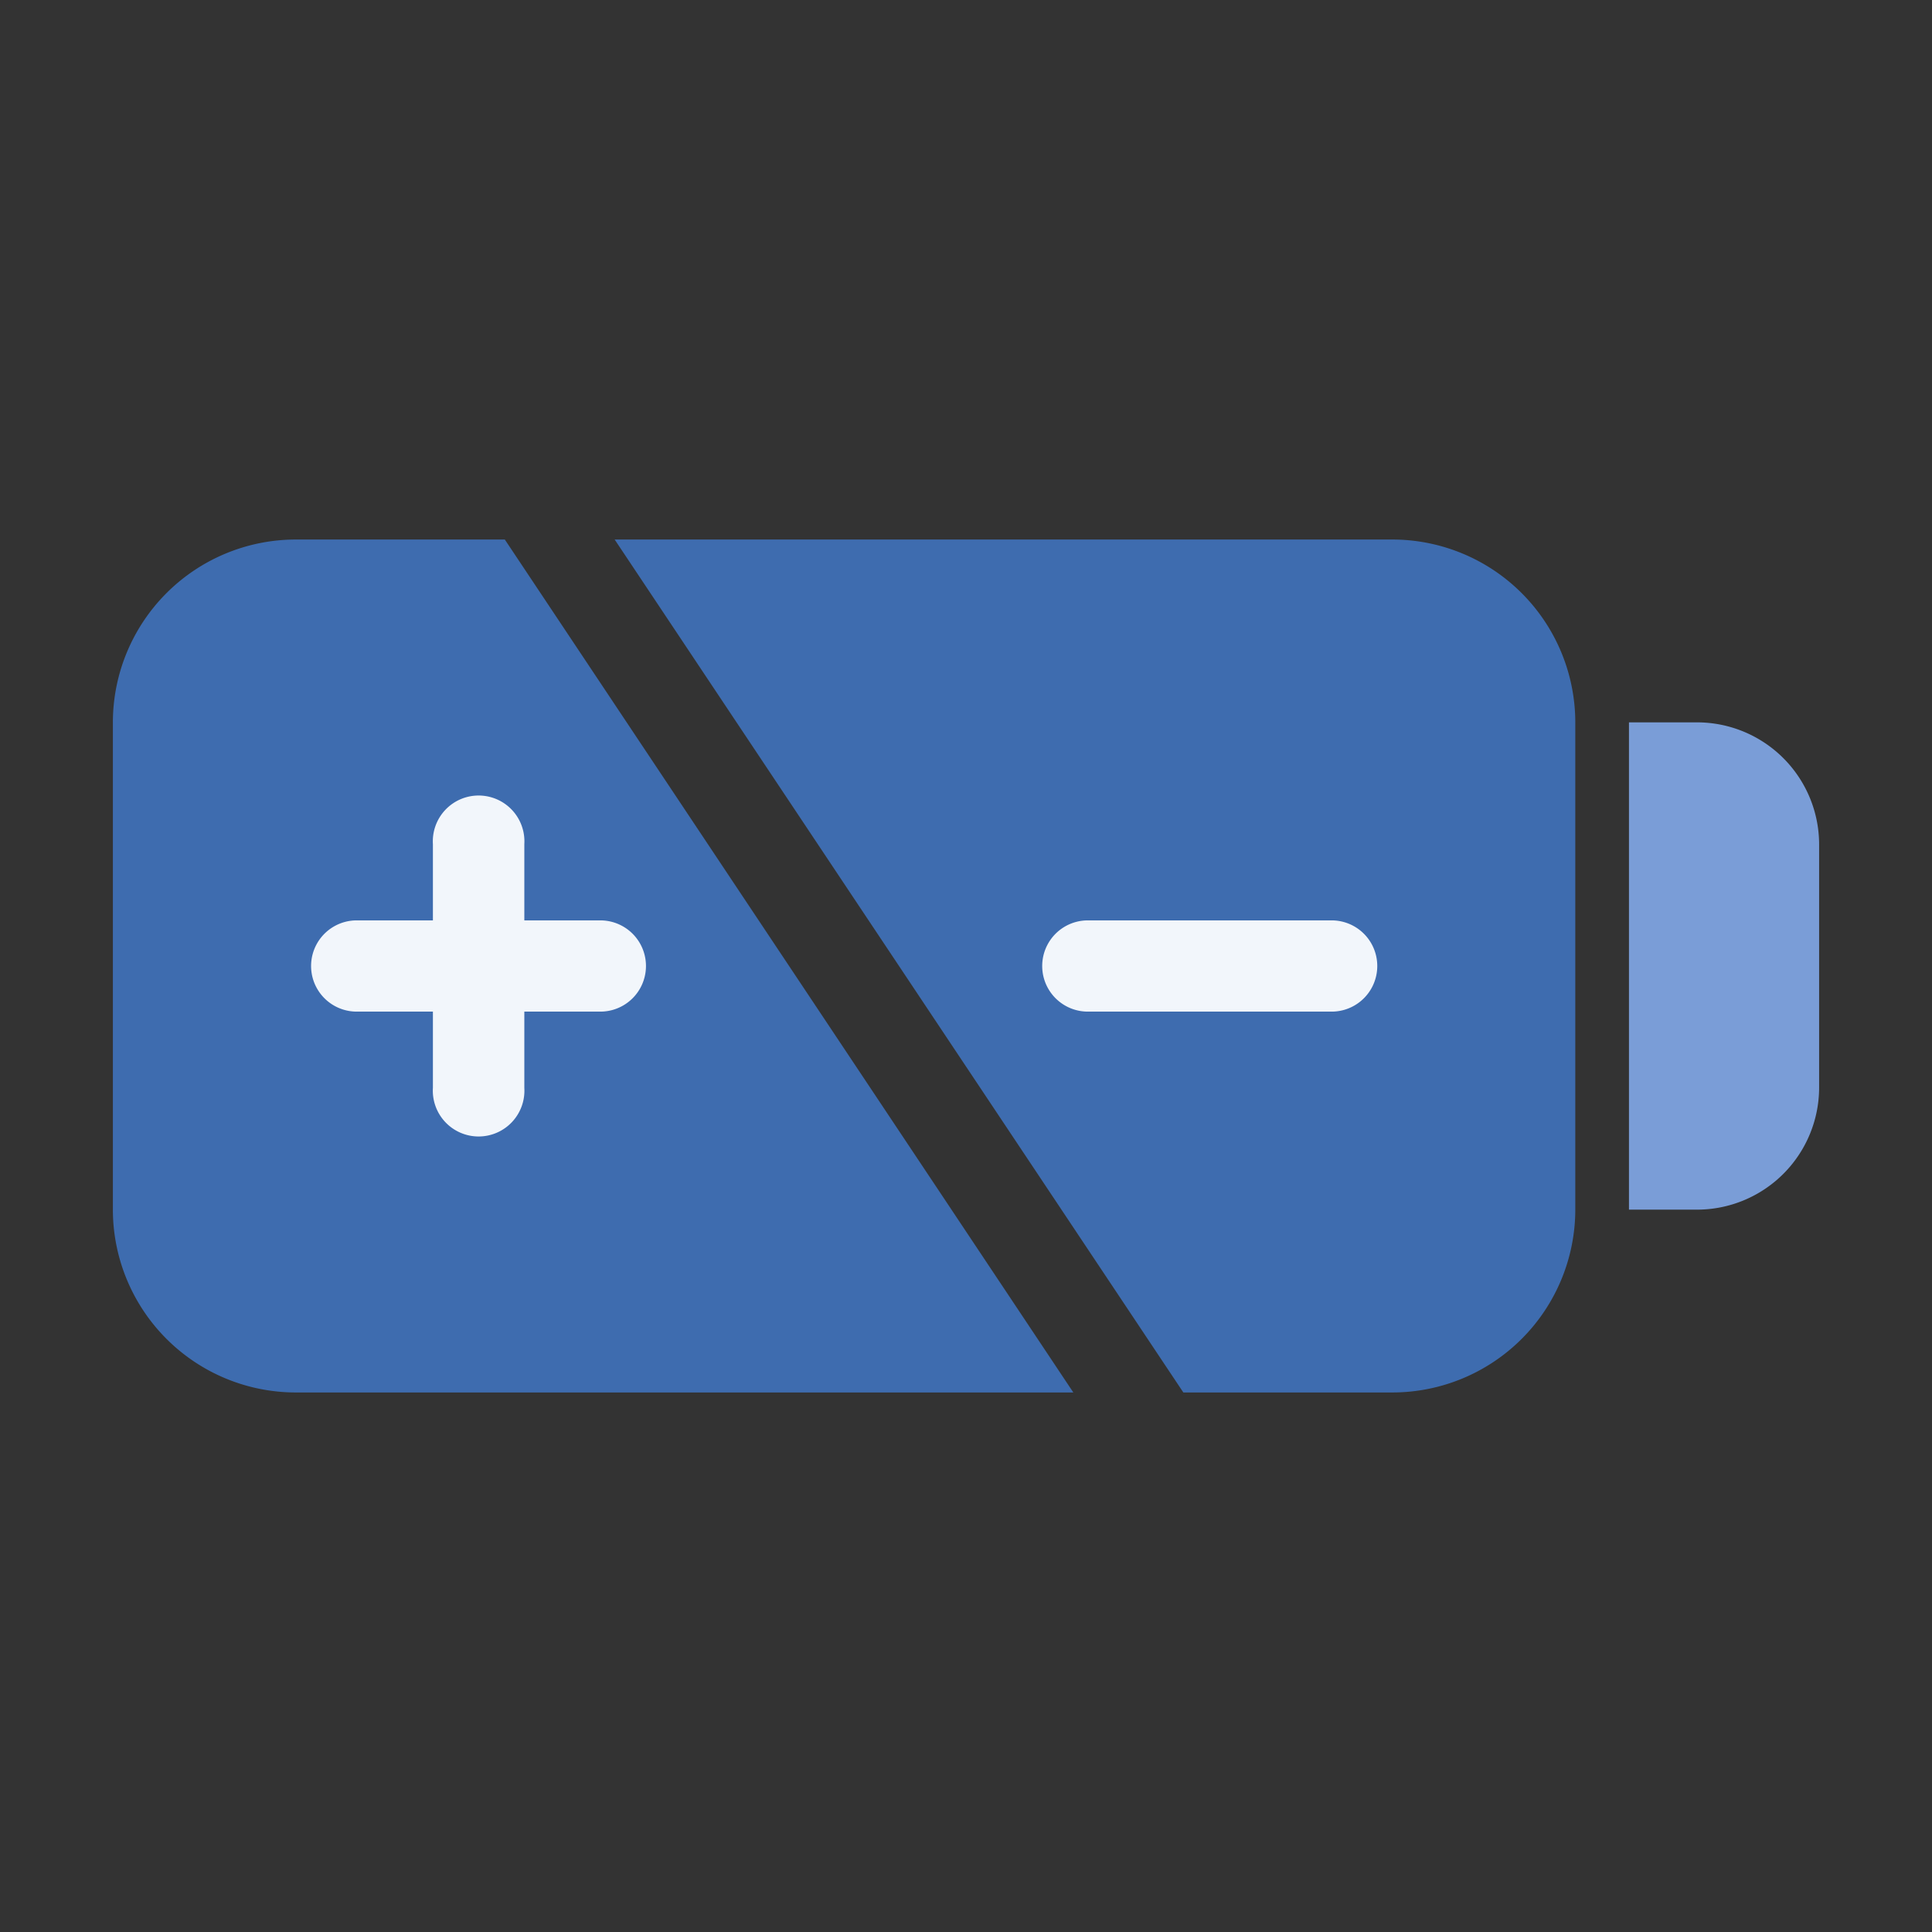
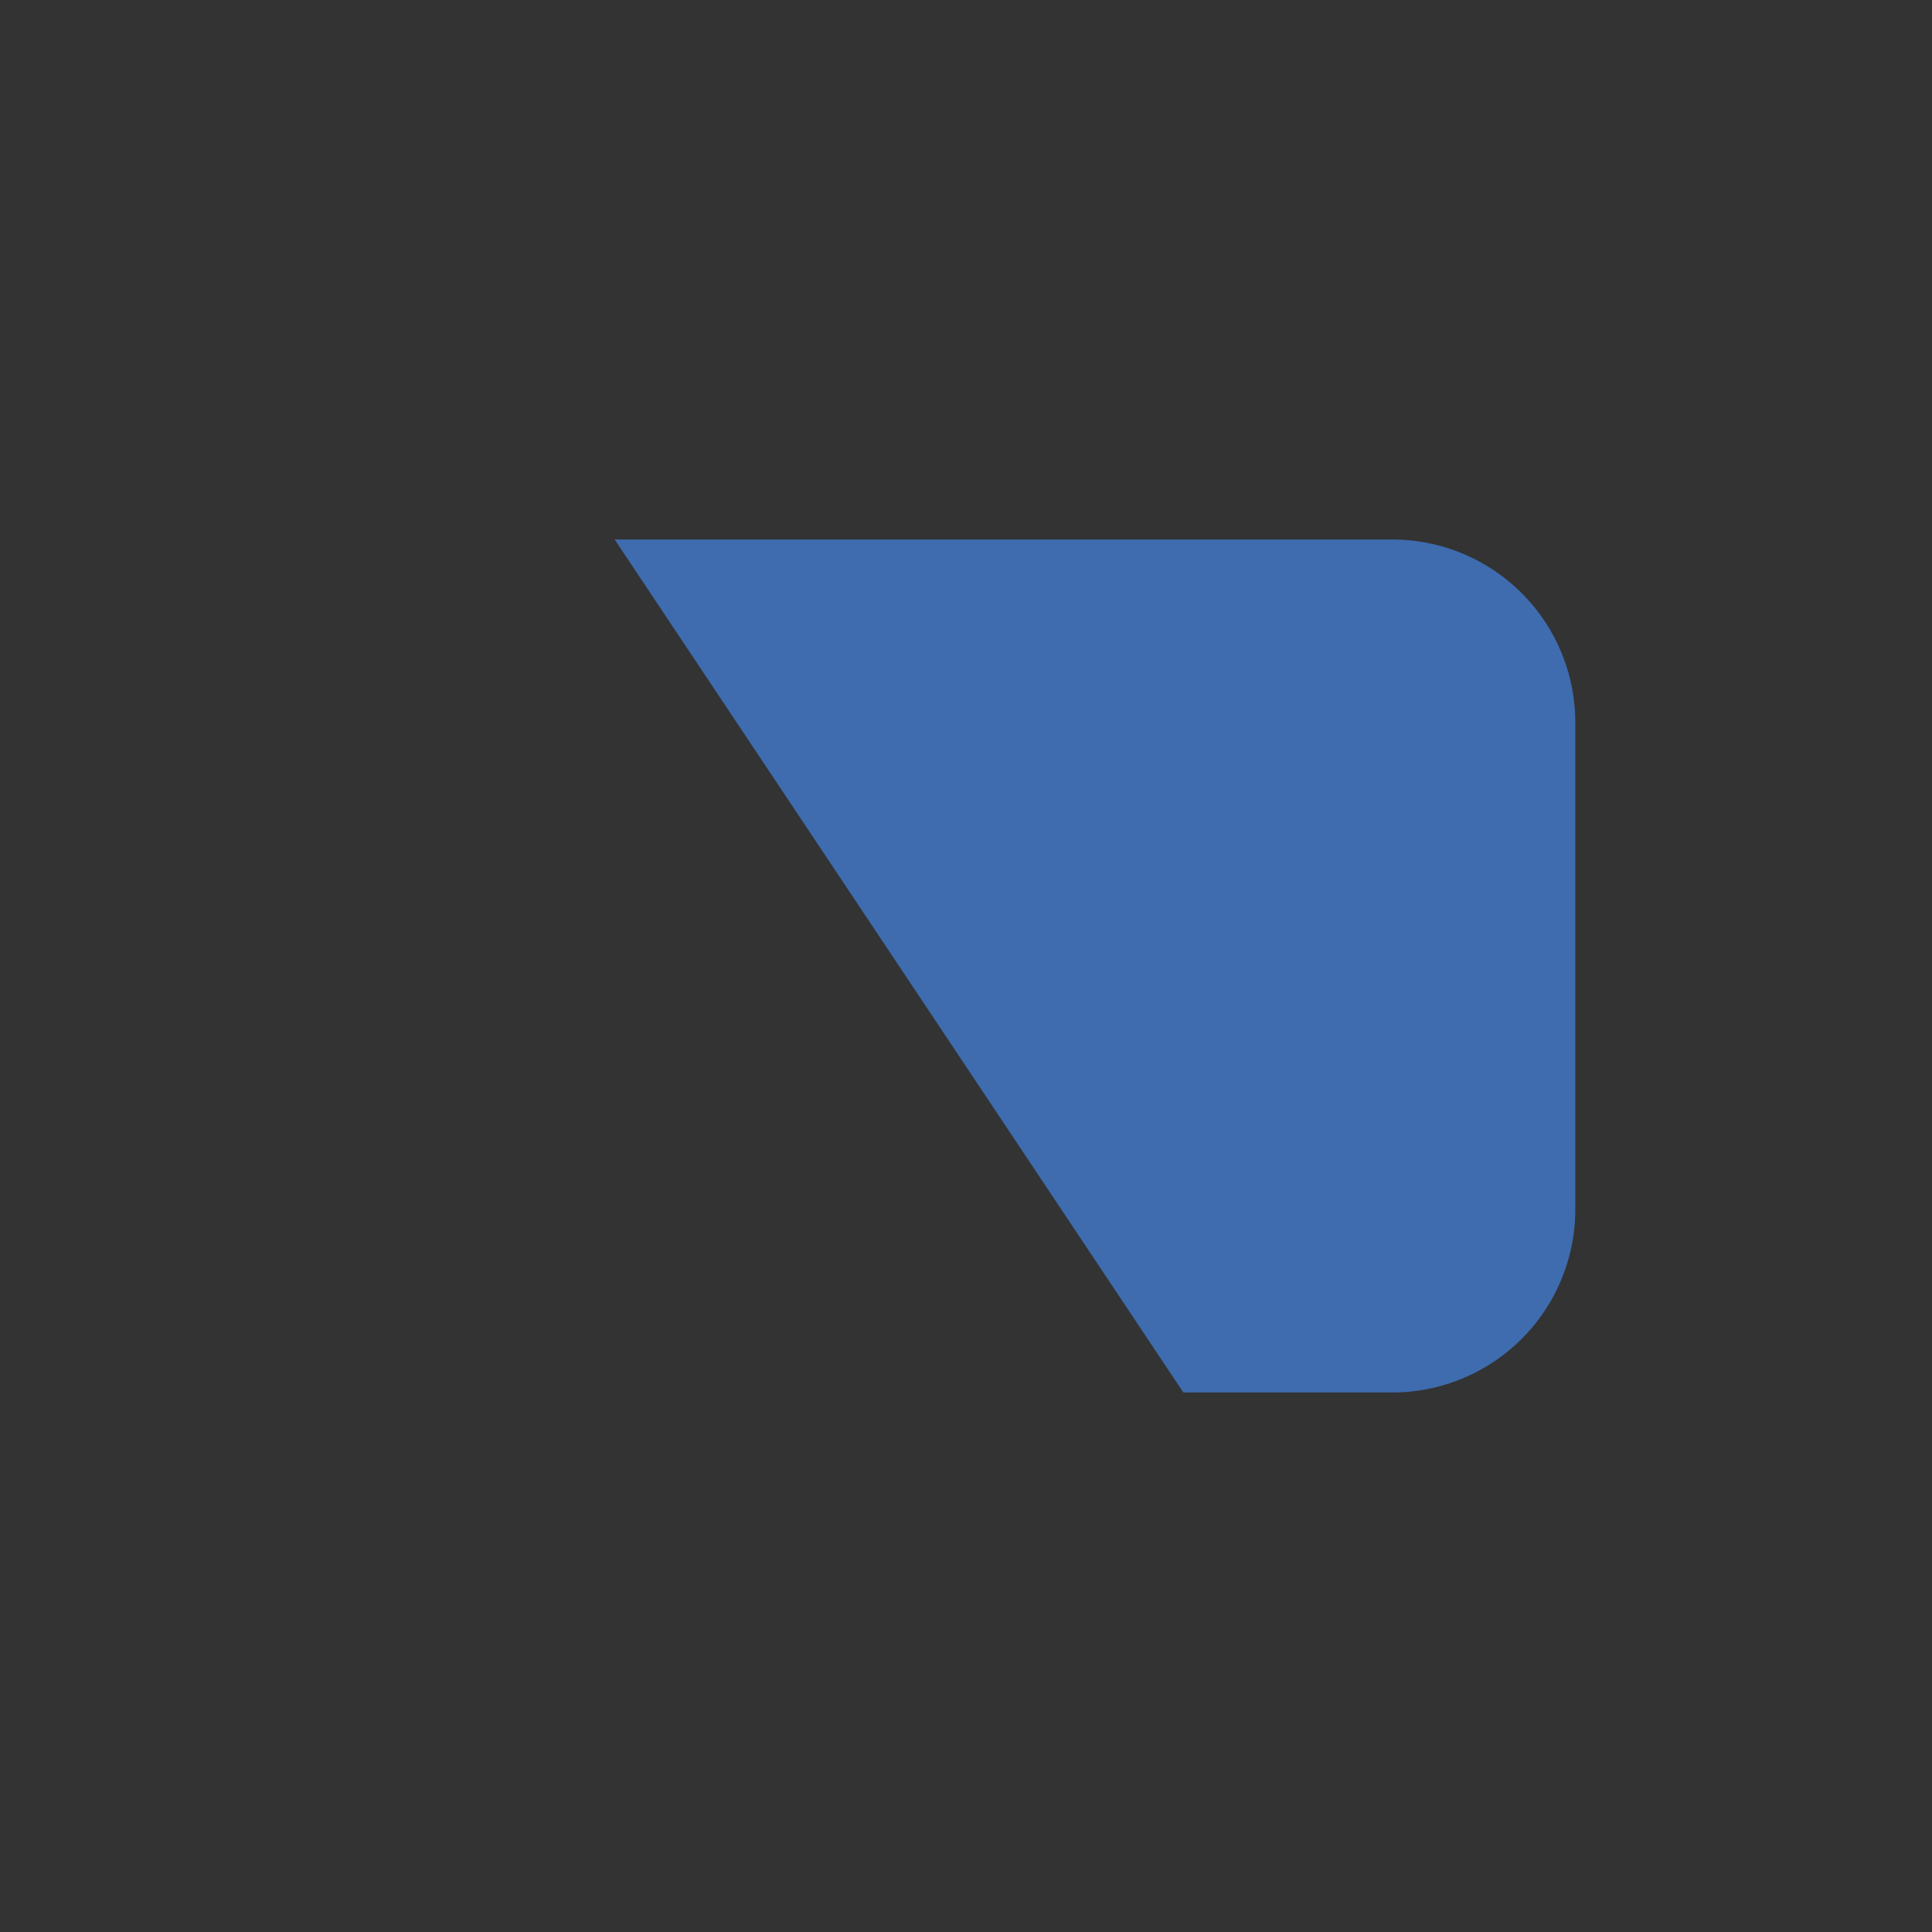
<svg xmlns="http://www.w3.org/2000/svg" id="Calque_1" data-name="Calque 1" viewBox="0 0 108 108">
  <rect x="0" y="0" width="108" height="108" fill="#333333" stroke="none" />
  <defs>
    <style>.cls-1{fill:#3e6caf;}.cls-2{fill:#7a9dd7;}.cls-3{fill:#f2f6fb;}</style>
  </defs>
  <title>battery</title>
  <path class="cls-1" d="M88.06,40.38A10.23,10.23,0,0,0,77.84,30.16H34.36L66.15,77.84H77.84A10.23,10.23,0,0,0,88.06,67.62Z" />
-   <path class="cls-2" d="M94.87,40.38H91.06V67.62h3.81a6.83,6.83,0,0,0,6.82-6.81V47.19A6.83,6.83,0,0,0,94.87,40.38Z" />
-   <path class="cls-1" d="M28.22,30.16H16.53A10.23,10.23,0,0,0,6.31,40.38V67.62A10.23,10.23,0,0,0,16.53,77.84H60Z" />
-   <path class="cls-3" d="M74.44,56.55H60.81a2.55,2.55,0,0,1,0-5.1H74.44a2.55,2.55,0,0,1,0,5.1Z" />
-   <path class="cls-3" d="M33.56,56.55H29.31v4.26a2.56,2.56,0,1,1-5.11,0V56.55H19.94a2.55,2.55,0,1,1,0-5.1H24.2V47.19a2.56,2.56,0,1,1,5.11,0v4.26h4.25a2.55,2.55,0,1,1,0,5.1Z" />
</svg>